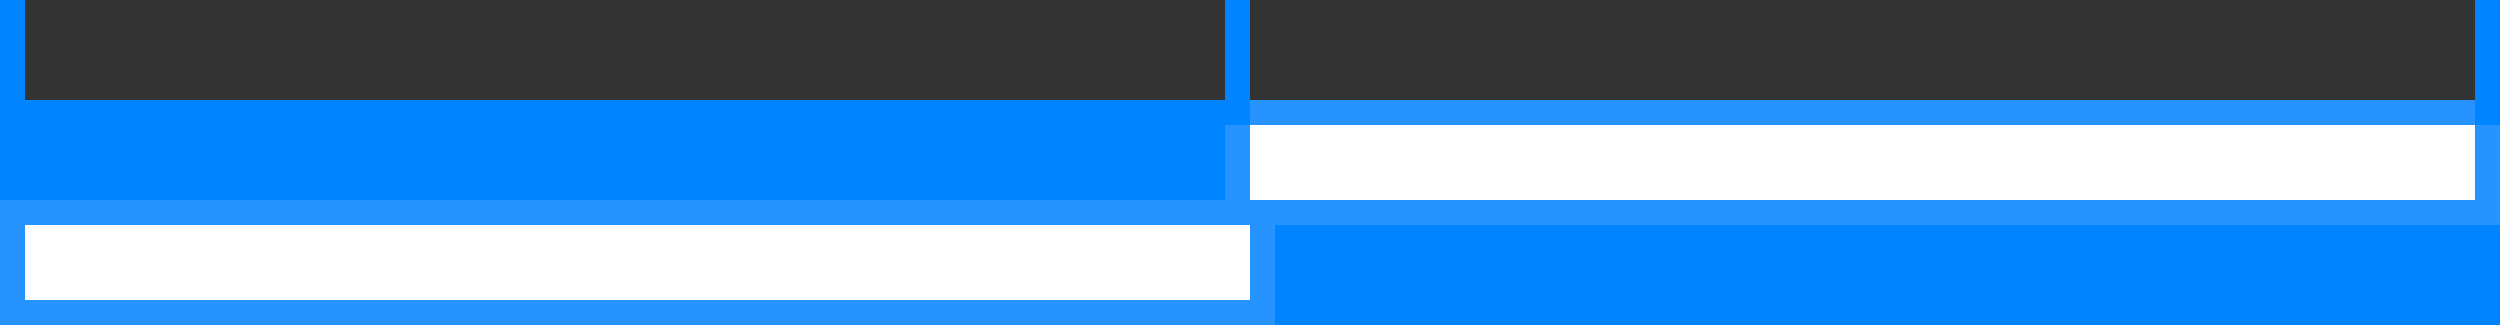
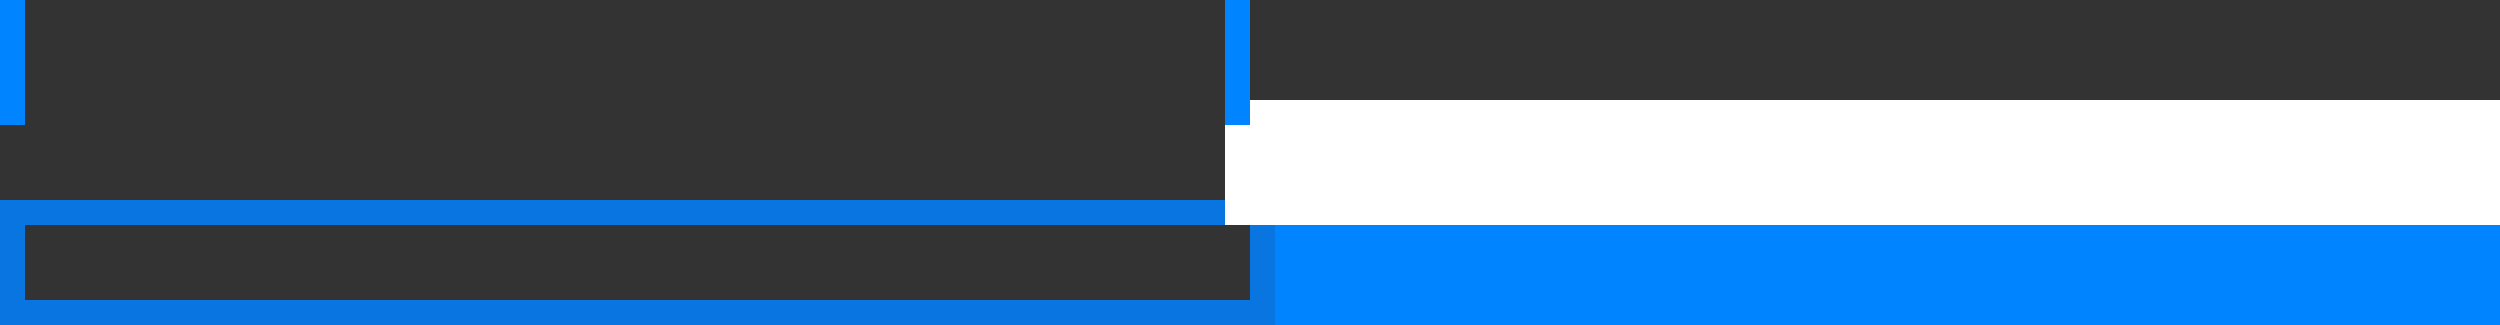
<svg xmlns="http://www.w3.org/2000/svg" width="100" height="13" viewBox="0 0 100 13" fill="none">
  <rect x="0" y="0" width="100" height="13" fill="#333333" stroke="none" />
-   <rect y="4" width="49" height="4" fill="#0084FF" />
-   <rect y="8" width="51" height="5" fill="white" />
  <rect x="0.5" y="8.5" width="50" height="4" stroke="#0080FF" stroke-opacity="0.85" />
  <rect x="49" y="4" width="51" height="5" fill="white" />
-   <rect x="49.5" y="4.5" width="50" height="4" stroke="#0080FF" stroke-opacity="0.85" />
  <rect x="51" y="9" width="49" height="4" fill="#0084FF" />
  <rect width="1" height="5" fill="#0084FF" />
-   <rect x="99" width="1" height="5" fill="#0084FF" />
  <rect x="49" width="1" height="5" fill="#0084FF" />
</svg>